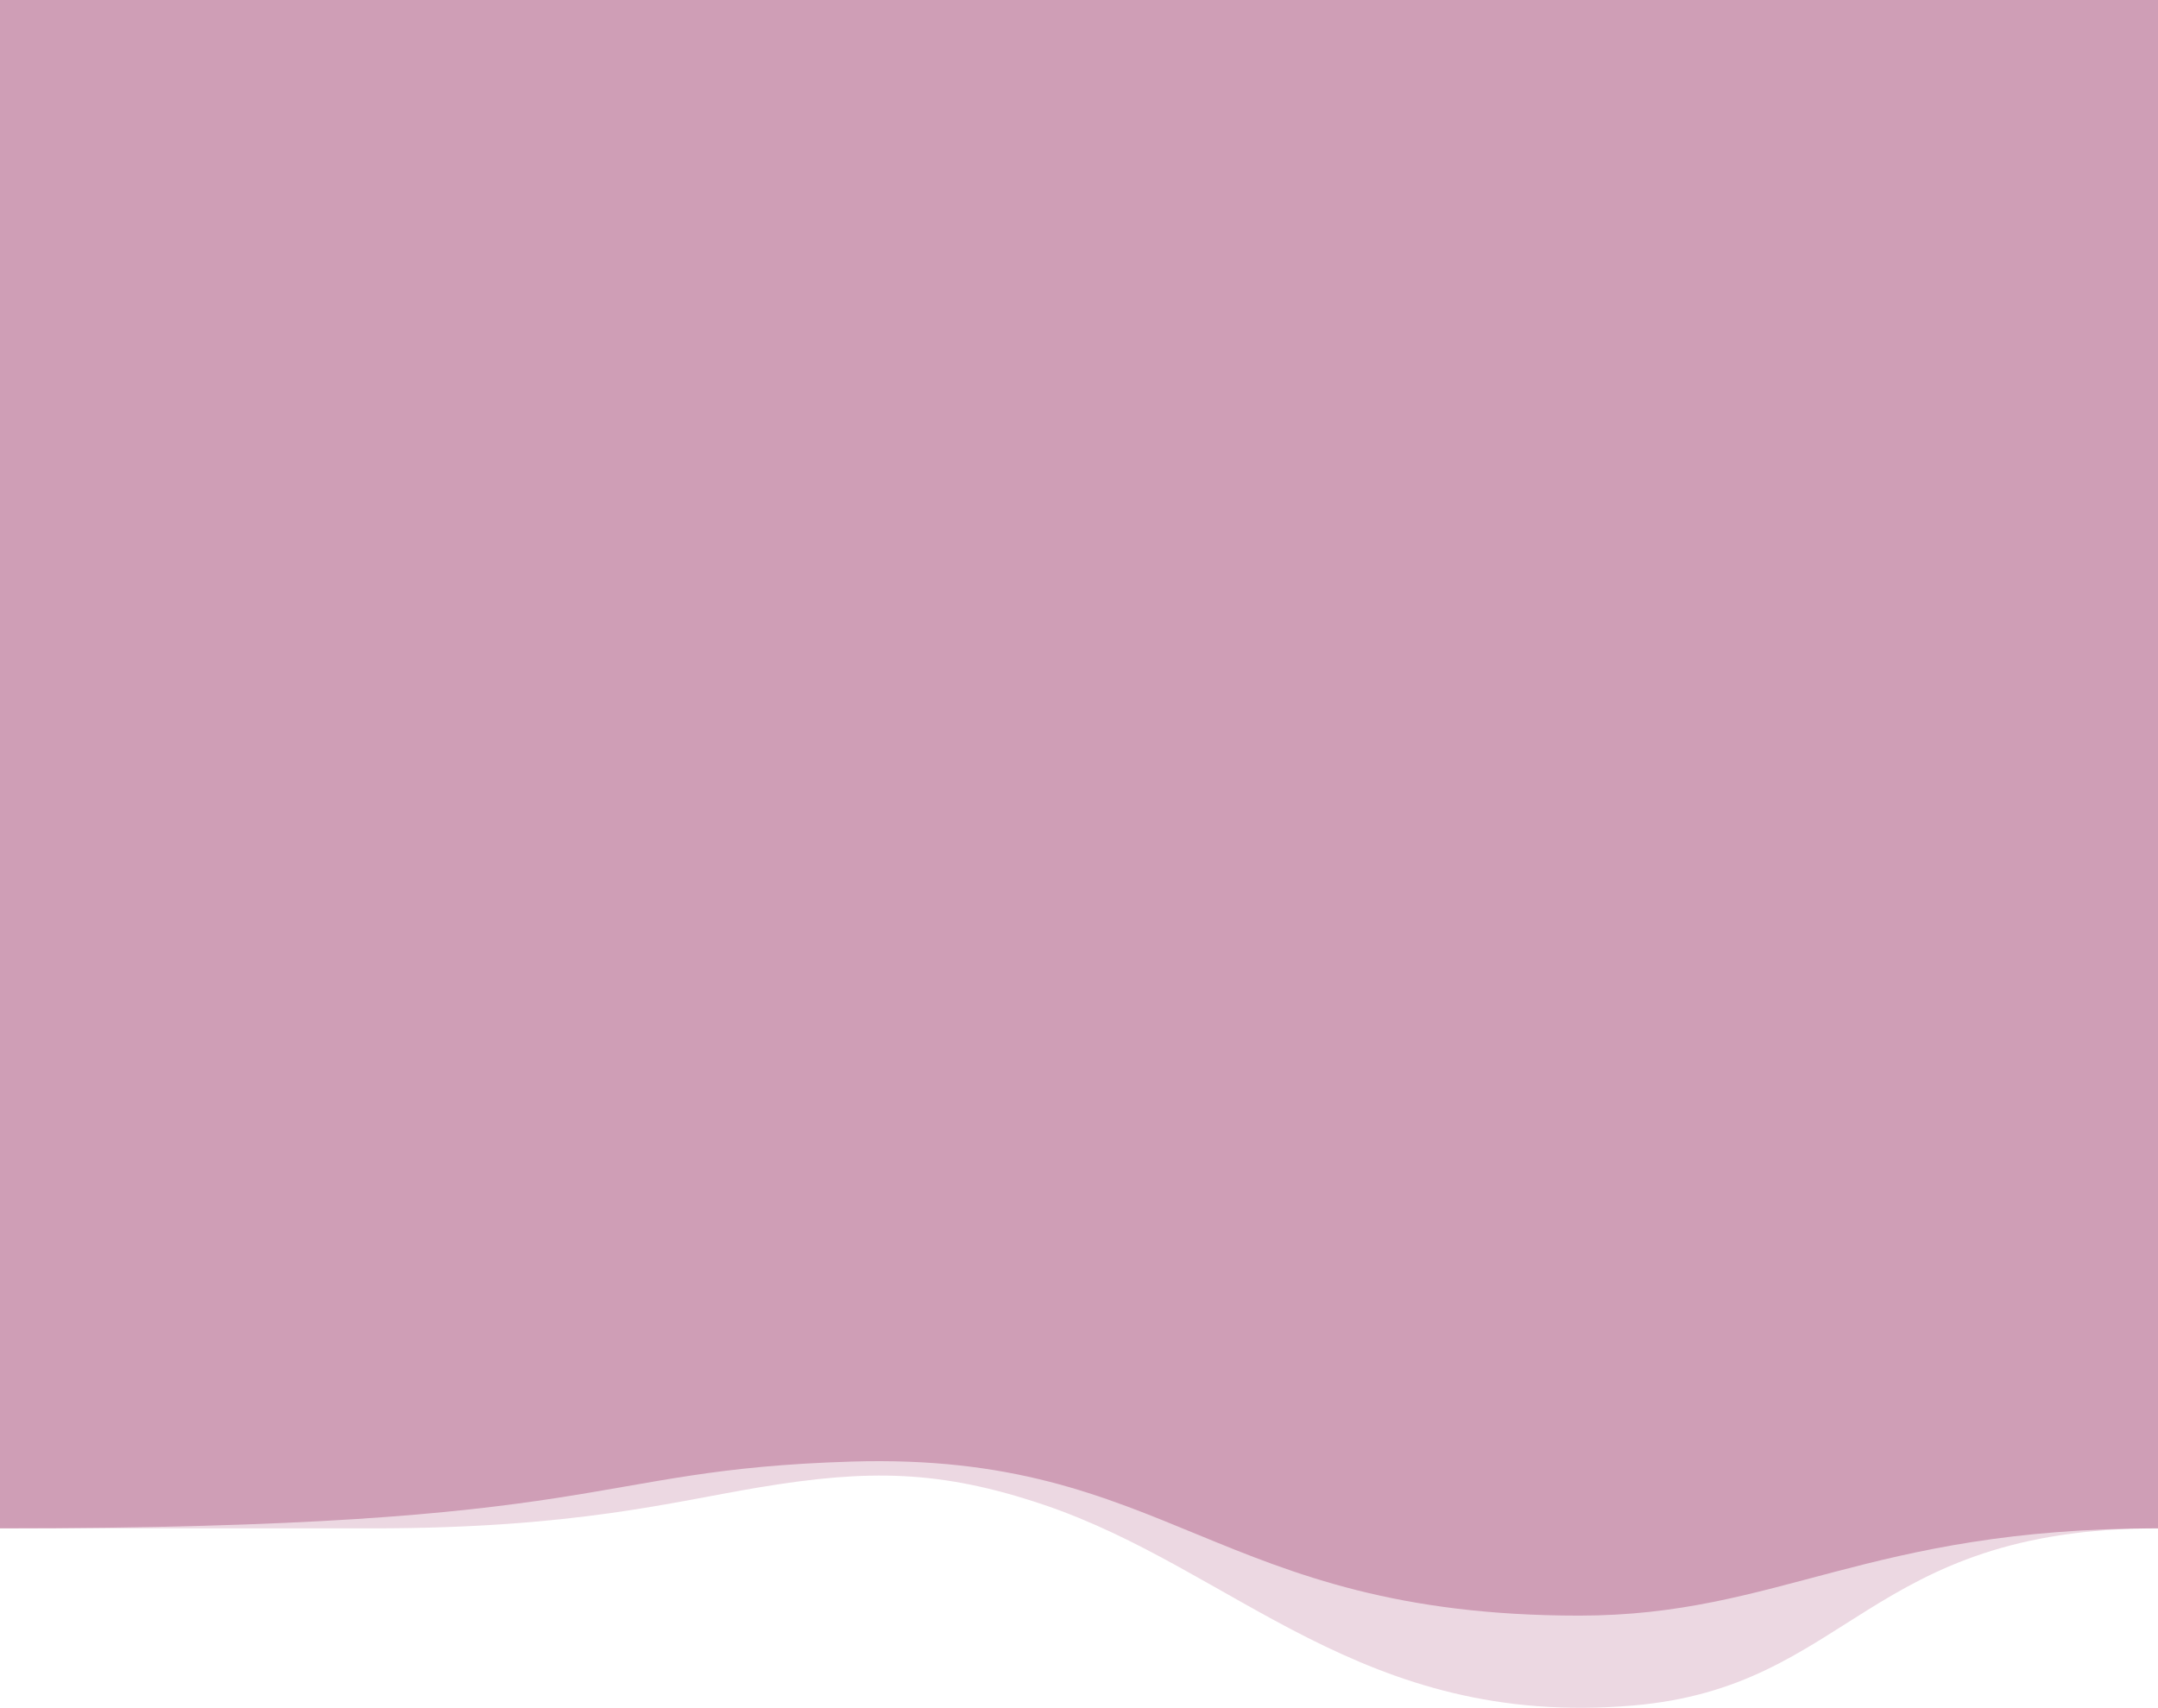
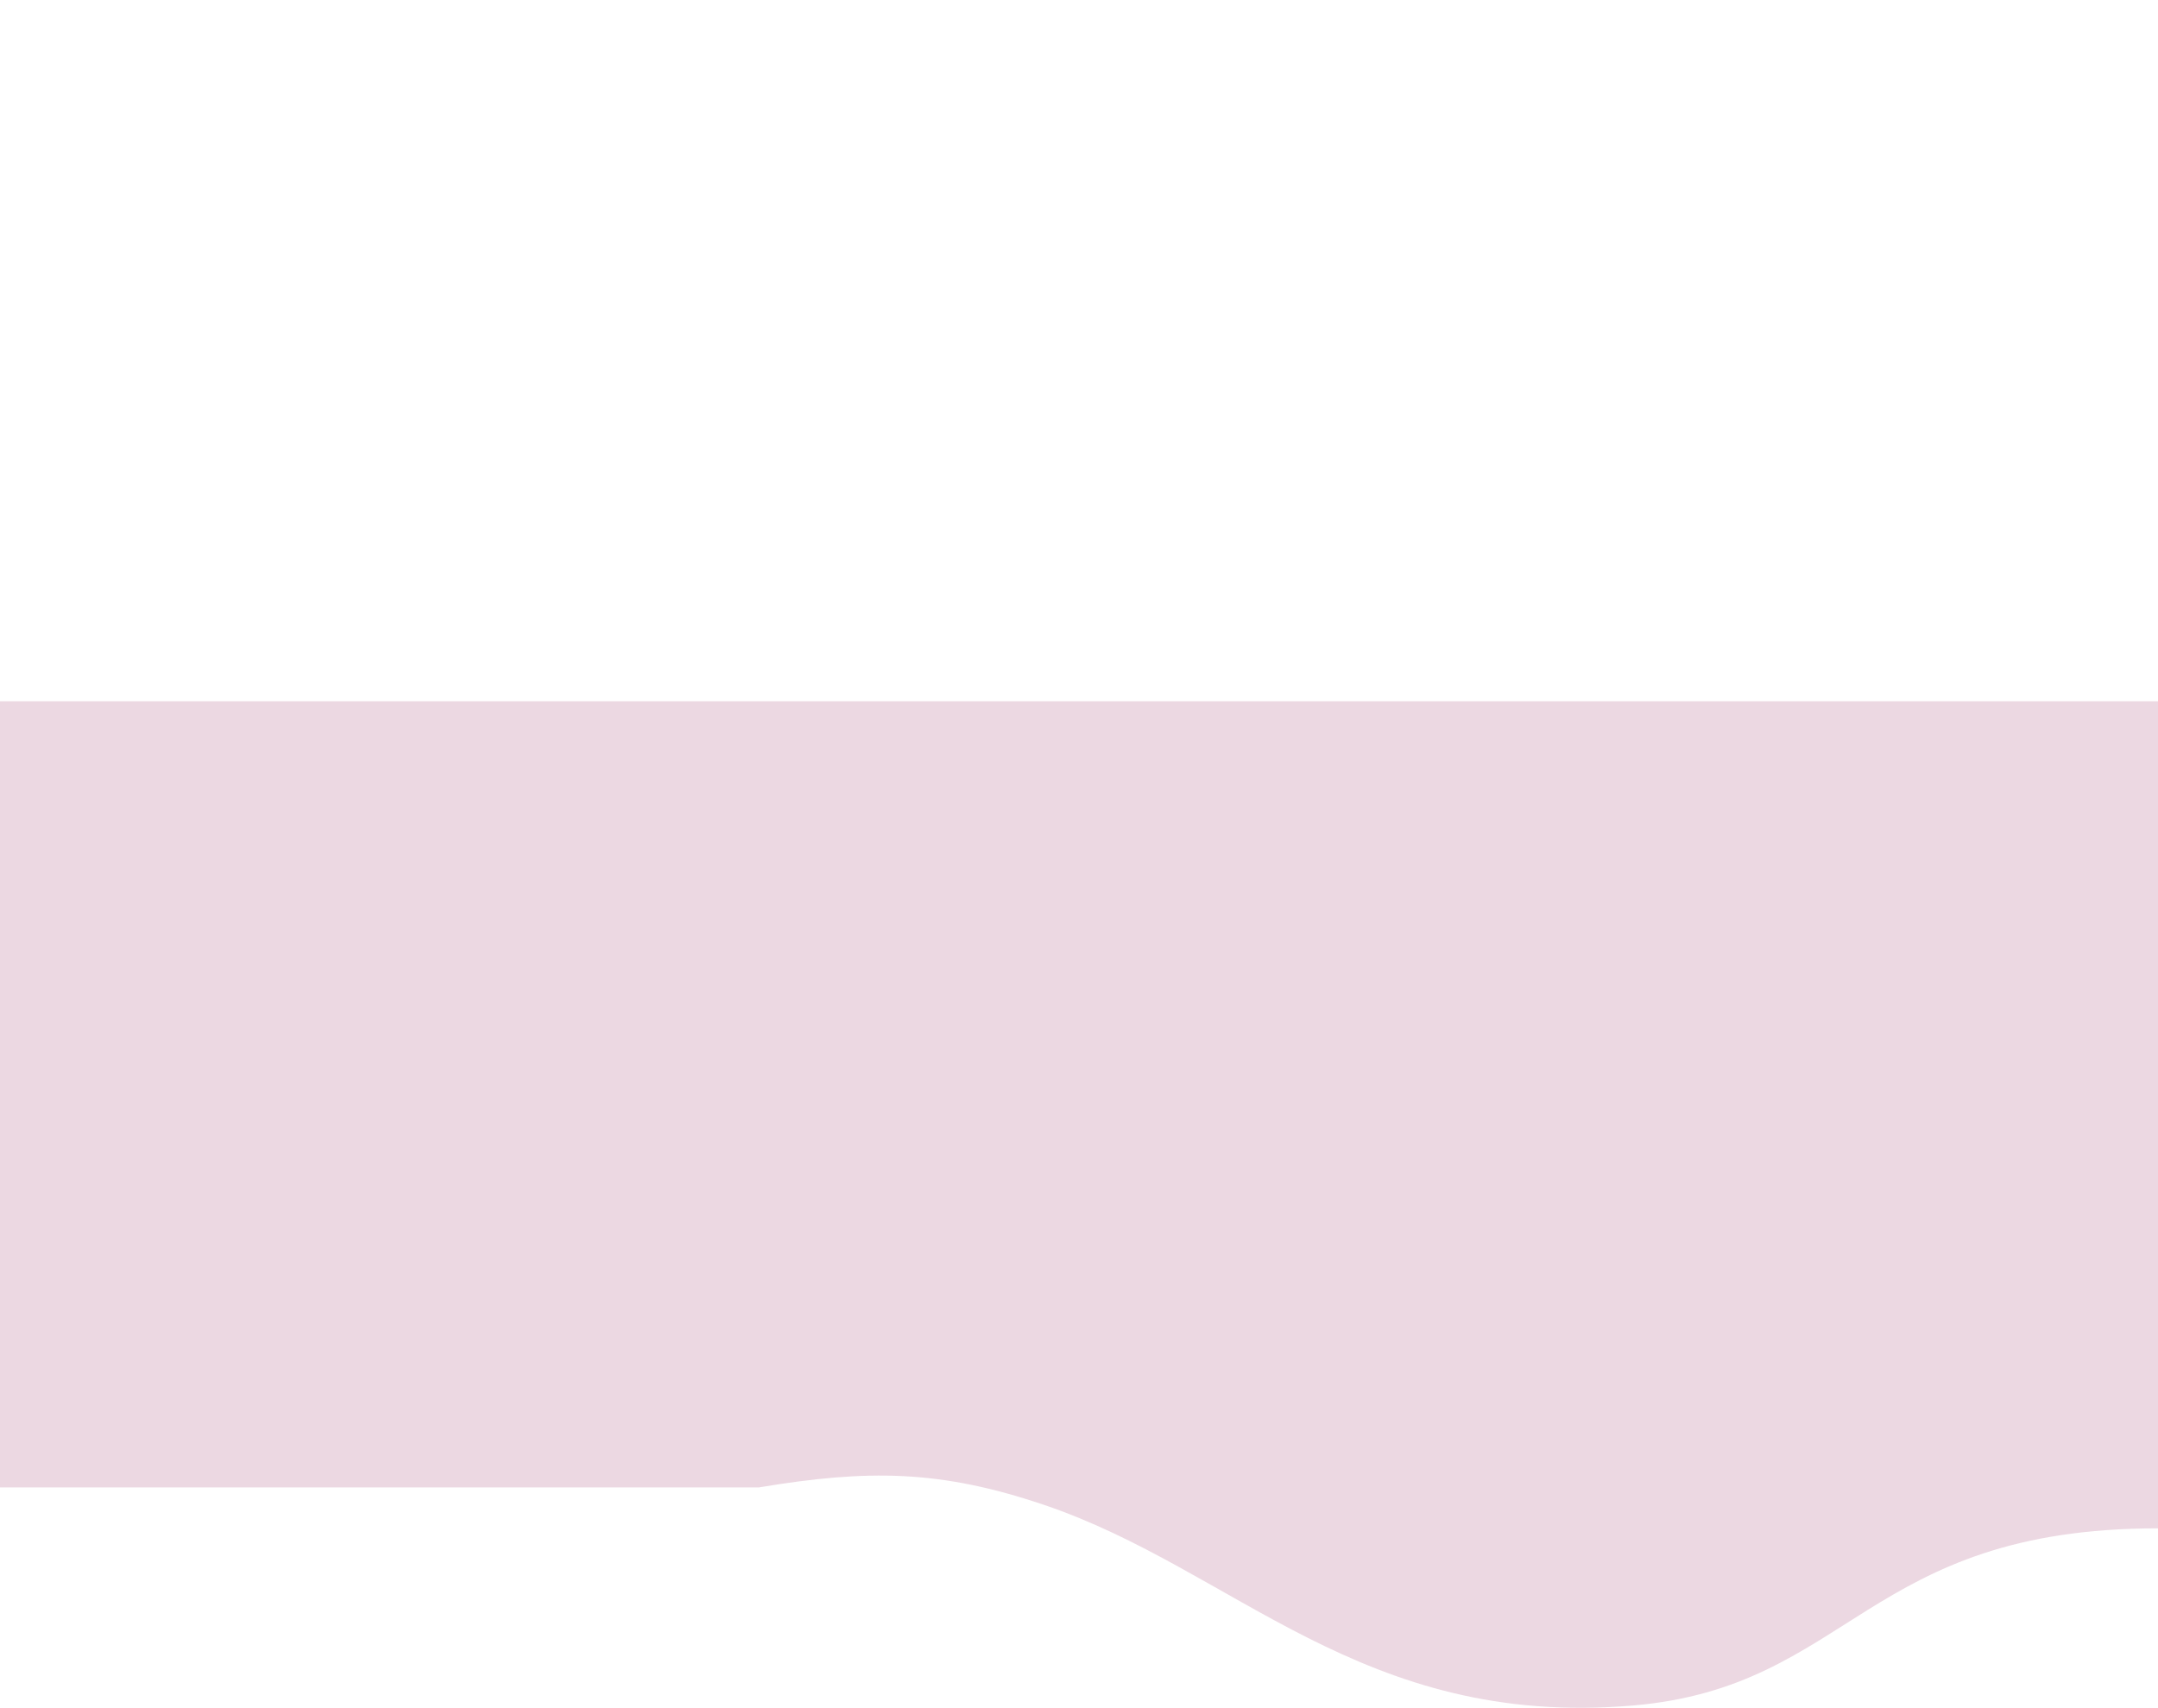
<svg xmlns="http://www.w3.org/2000/svg" width="1200" height="950" viewBox="0 0 1200 950" fill="none">
-   <path opacity="0.4" d="M1200 850C1037.6 850 1029.12 938.23 907.99 948.54C757 961.39 686.88 872.91 580.5 836.93C522.9 817.45 482.76 817.11 422.04 827.23C373.76 835.28 319.42 850 207.62 850H0V390H1200V850Z" fill="#CF9EB6" />
-   <path d="M1200 850C1037.6 850 989.53 898.54 878.19 898.54C675.68 898.54 650.97 807.45 473.44 812.87C323.24 817.46 343.63 850 -0.01 850V-9.5H1200V850Z" fill="#CF9EB6" />
+   <path opacity="0.4" d="M1200 850C1037.6 850 1029.12 938.23 907.99 948.54C757 961.39 686.88 872.91 580.5 836.93C522.9 817.45 482.76 817.11 422.04 827.23H0V390H1200V850Z" fill="#CF9EB6" />
</svg>